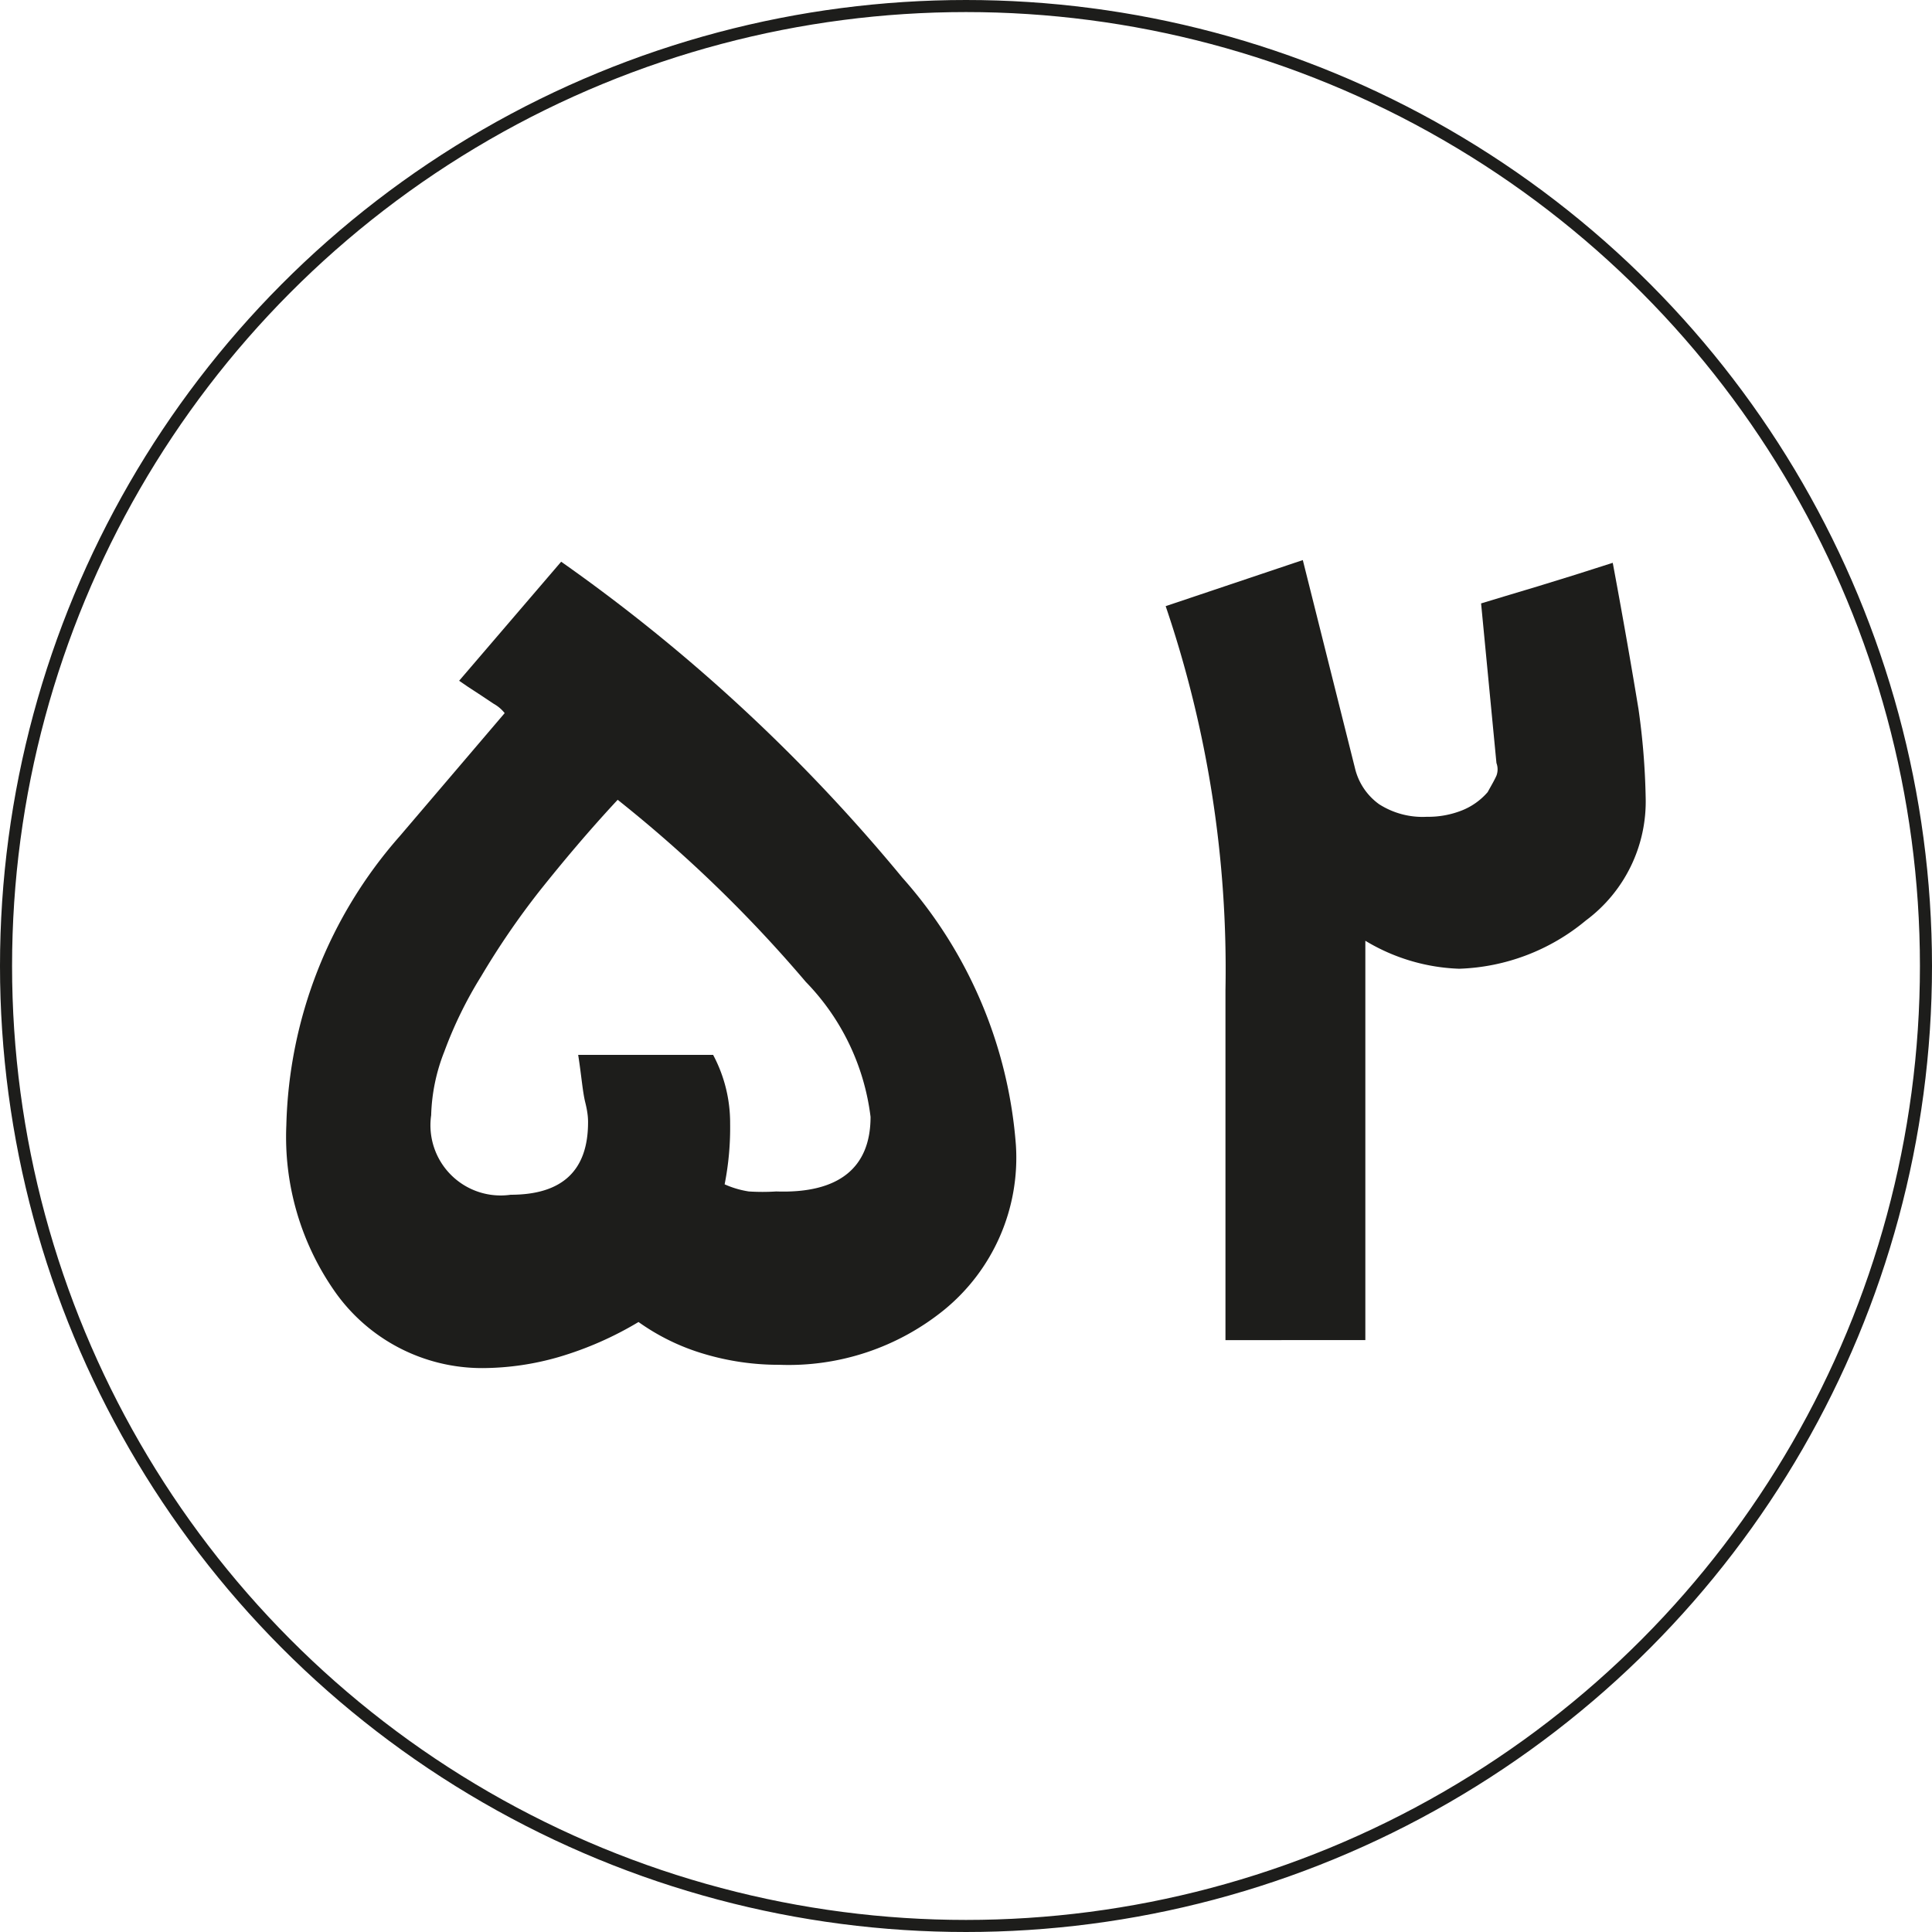
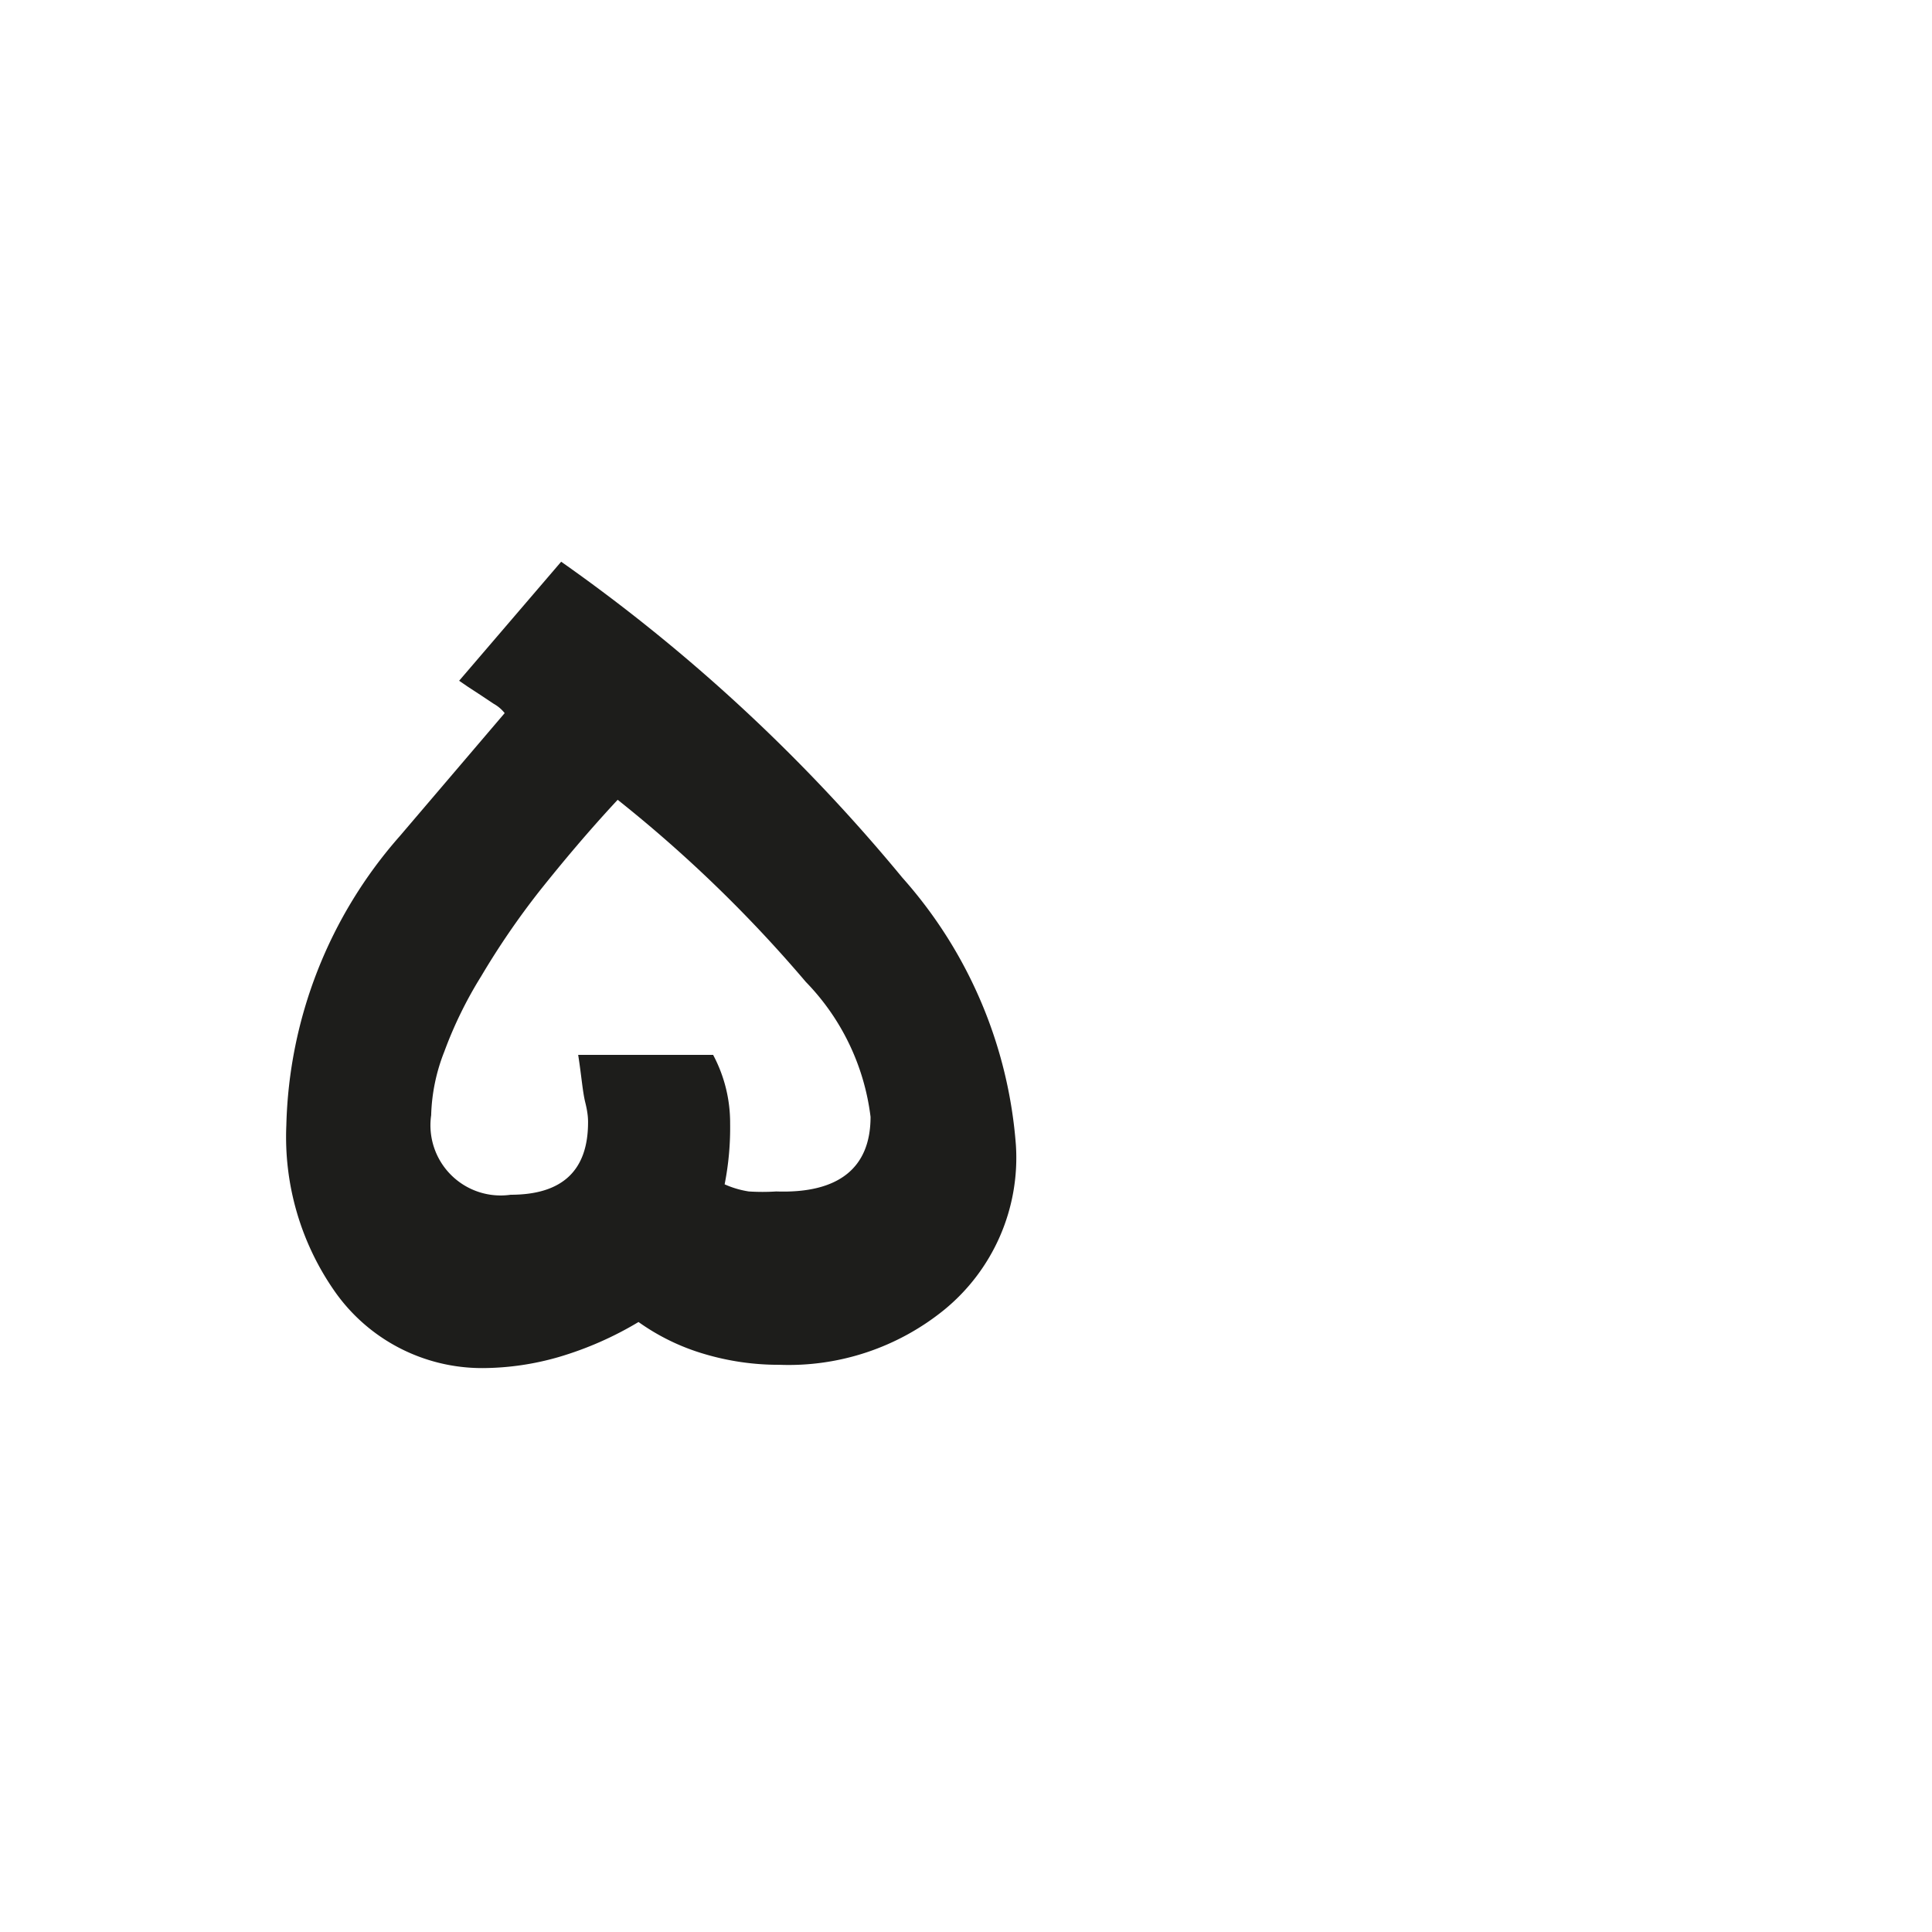
<svg xmlns="http://www.w3.org/2000/svg" viewBox="0 0 35.22 35.22">
  <defs>
    <style>.cls-1{fill:none;stroke:#1d1d1b;stroke-miterlimit:10;stroke-width:0.22px;}.cls-2{fill:#1d1d1b;}</style>
  </defs>
  <g id="Layer_2" data-name="Layer 2">
    <g id="Layer_1-2" data-name="Layer 1">
-       <circle class="cls-1" cx="17.61" cy="17.61" r="17.5" />
      <path class="cls-2" d="M18.52,20.88a3.58,3.58,0,0,1-1.31,3,4.5,4.5,0,0,1-3,1,4.75,4.75,0,0,1-1.38-.2,4,4,0,0,1-1.19-.58,6.25,6.25,0,0,1-1.46.64,5.06,5.06,0,0,1-1.38.2,3.28,3.28,0,0,1-2.72-1.43,4.91,4.91,0,0,1-.86-3,8.27,8.27,0,0,1,2.07-5.27L9.2,13l0,0A.67.67,0,0,0,9,12.83l-.24-.16-.23-.15-.16-.11,1.86-2.17A31.65,31.65,0,0,1,16.45,16,8.26,8.26,0,0,1,18.52,20.88Zm-2.65-.52a4.27,4.27,0,0,0-1.18-2.46,24.52,24.52,0,0,0-3.43-3.32c-.53.57-1,1.13-1.43,1.67A14.37,14.37,0,0,0,8.77,17.8a7.47,7.47,0,0,0-.67,1.37,3.39,3.39,0,0,0-.24,1.16,1.28,1.28,0,0,0,1.45,1.45q1.41,0,1.41-1.32c0-.05,0-.16-.05-.36s-.07-.49-.13-.87H13a2.63,2.63,0,0,1,.31,1.25,5.32,5.32,0,0,1-.1,1.11,1.71,1.71,0,0,0,.44.13,3.9,3.9,0,0,0,.5,0C15.29,21.76,15.87,21.29,15.87,20.36Z" />
-       <path class="cls-2" d="M30,14.53a2.7,2.7,0,0,1-1.09,2.25,3.8,3.8,0,0,1-2.31.88,3.54,3.54,0,0,1-1.71-.51v2.21c0,.29,0,.59,0,.89v1c0,.37,0,.75,0,1.12v2.06H22.34V18.05a20.57,20.57,0,0,0-1.09-7l2.5-.84L24.7,14a1.13,1.13,0,0,0,.44.66,1.47,1.47,0,0,0,.87.23,1.67,1.67,0,0,0,.65-.12,1.21,1.21,0,0,0,.46-.33v0c.06-.11.12-.21.16-.3a.33.33,0,0,0,0-.23L27,11l.43-.13.6-.18.68-.21.69-.22c.2,1.07.36,2,.47,2.67A13,13,0,0,1,30,14.53Z" />
    </g>
  </g>
</svg>